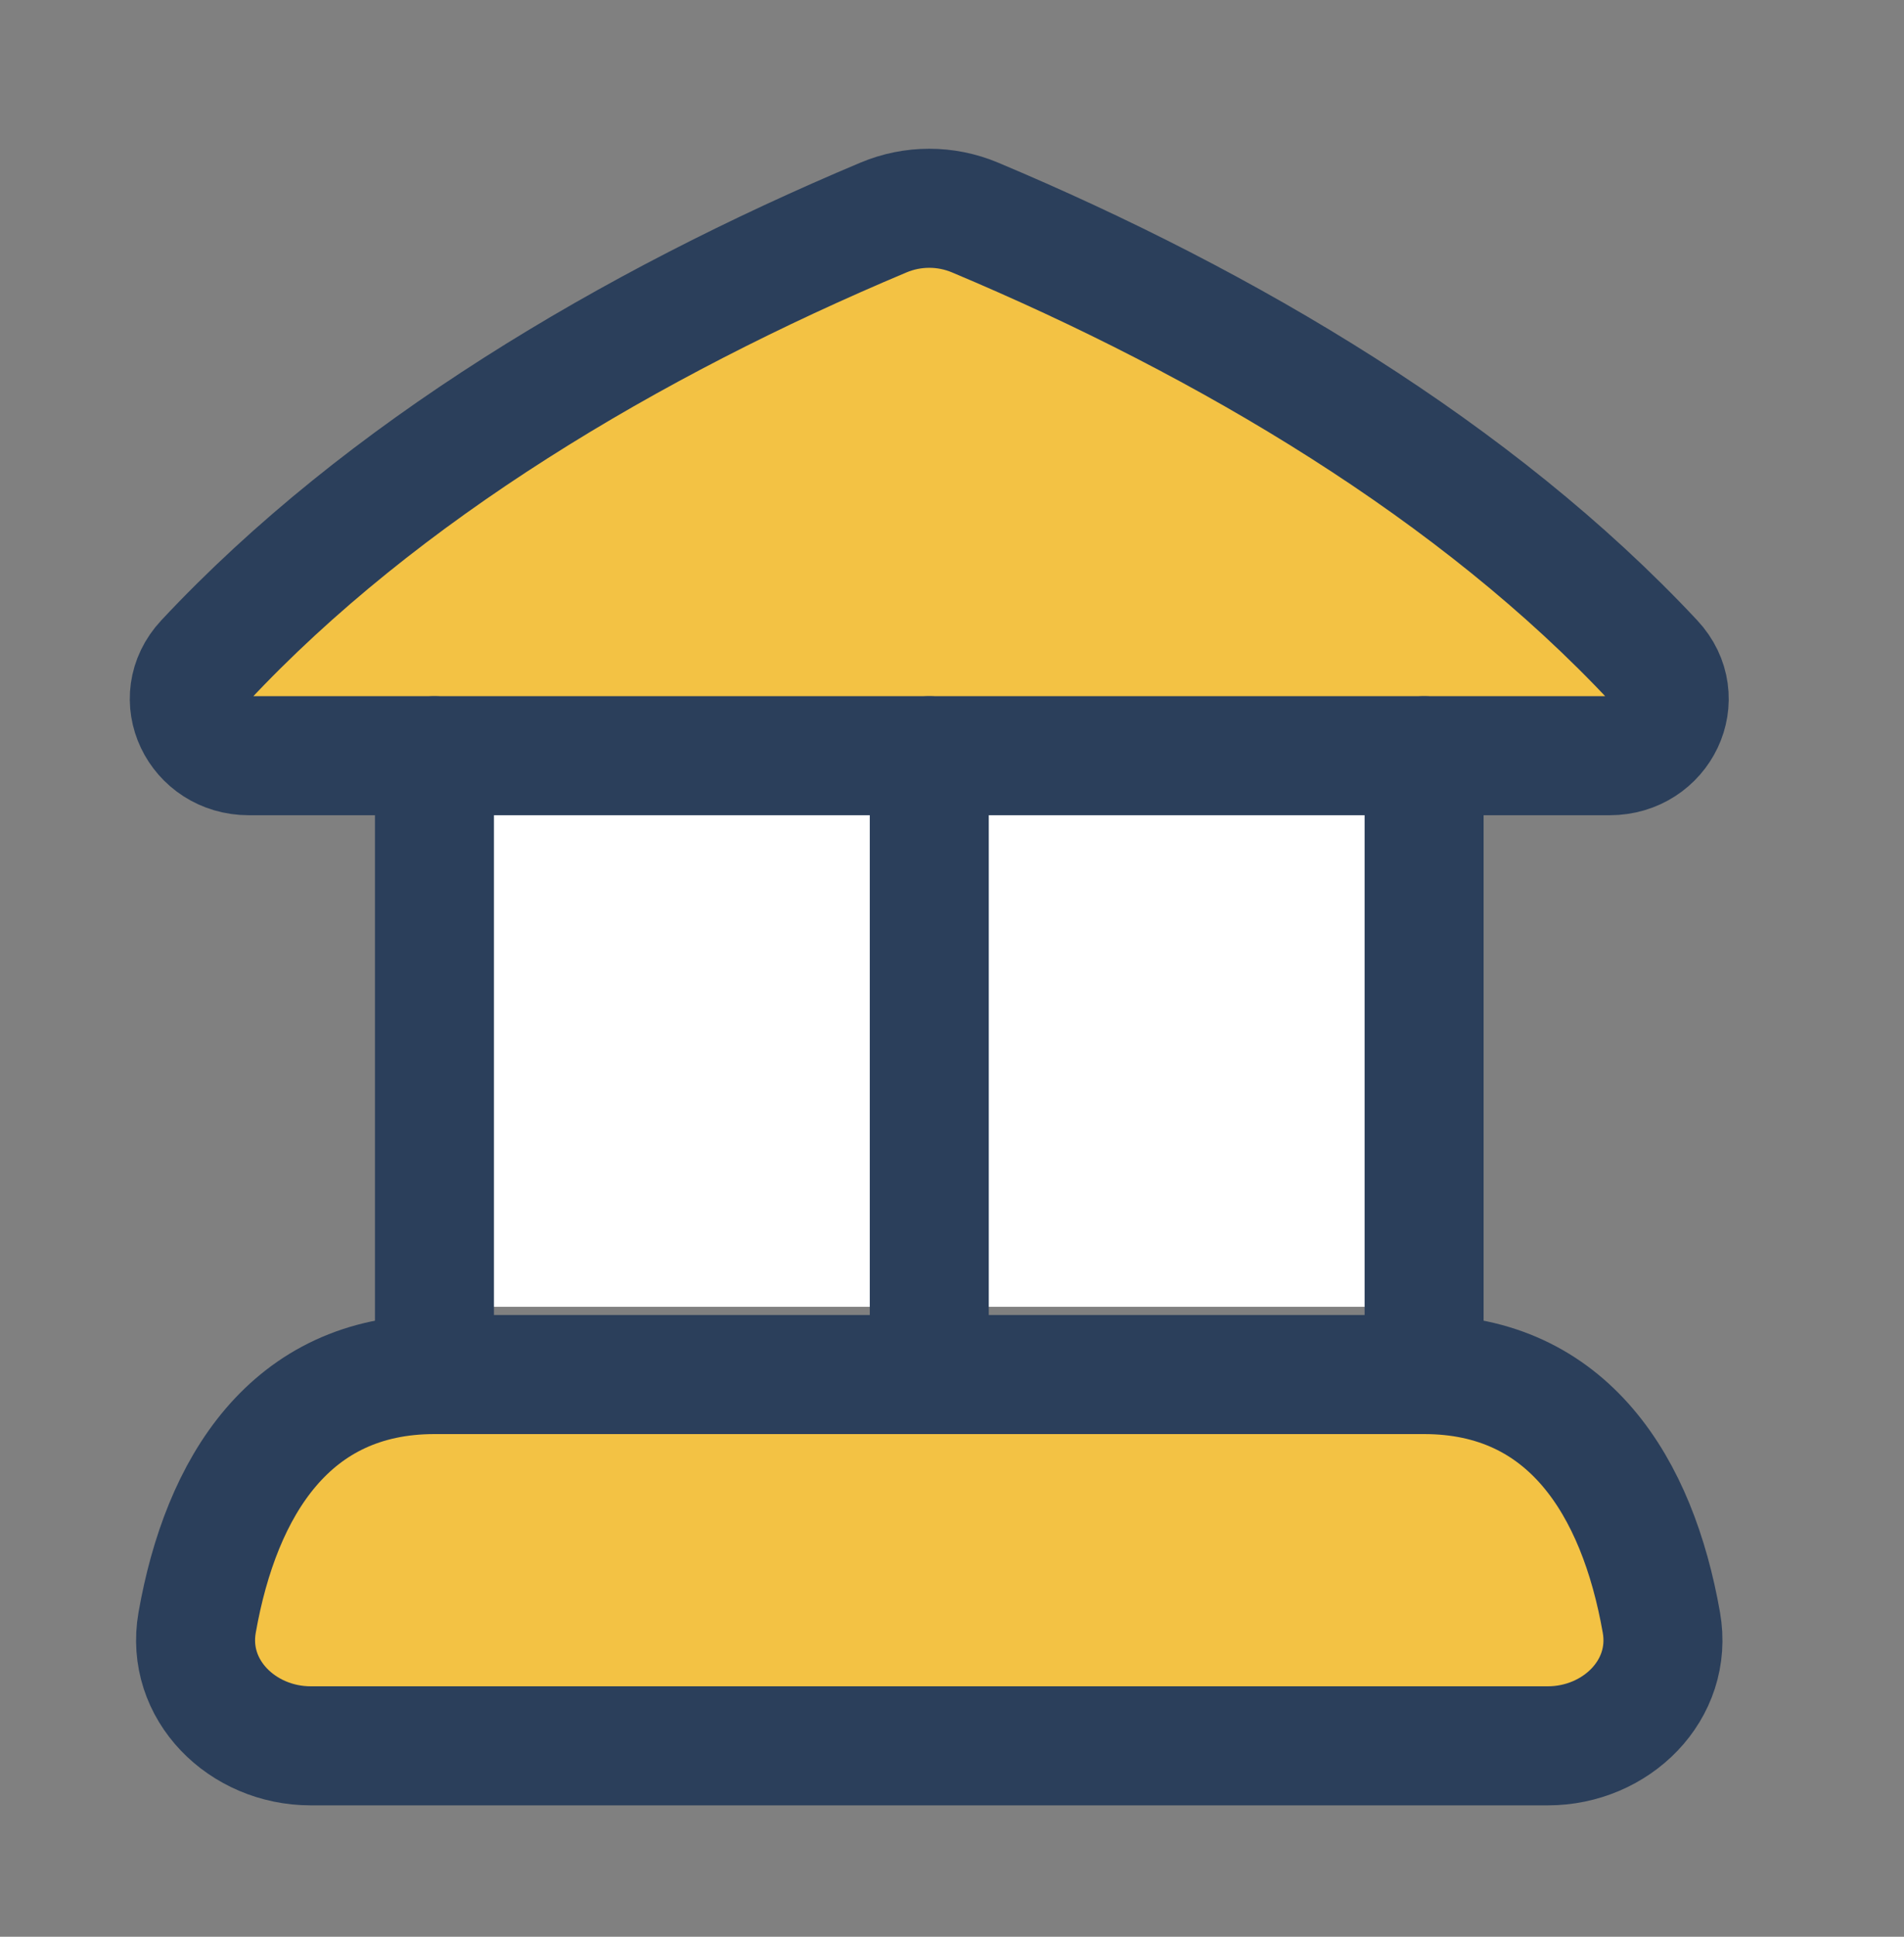
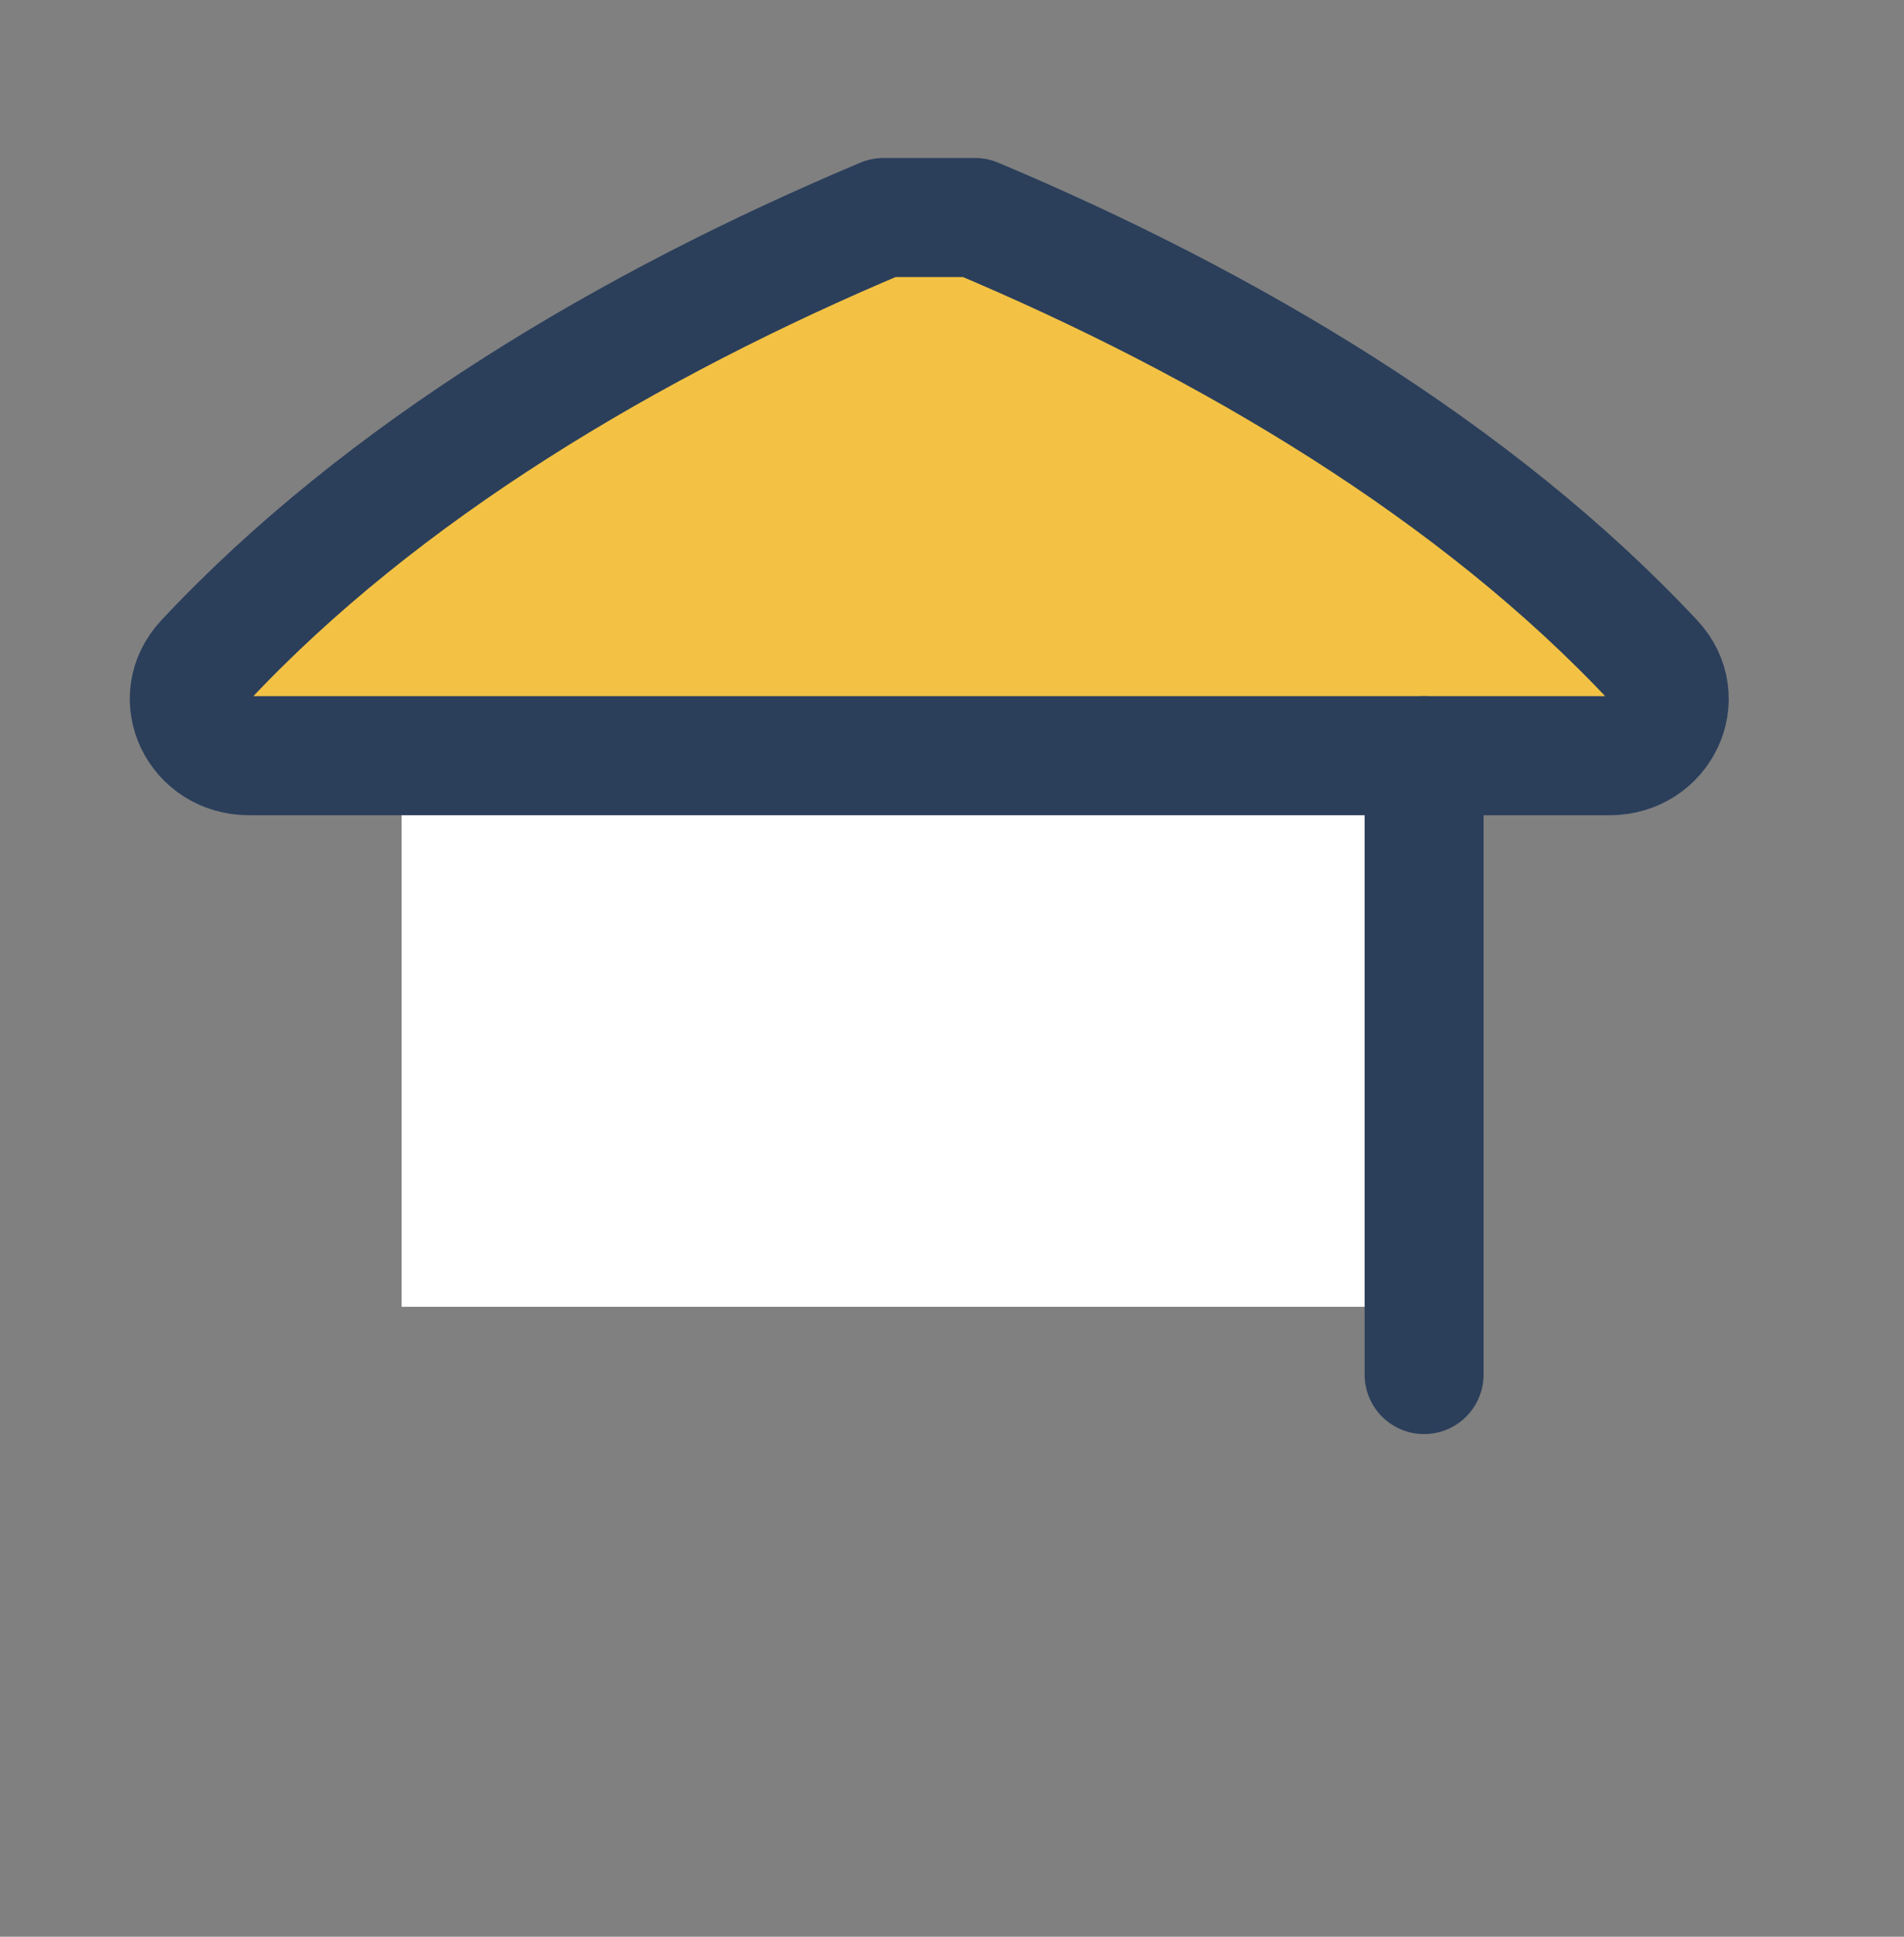
<svg xmlns="http://www.w3.org/2000/svg" width="60" height="61" viewBox="0 0 60 61" fill="none">
  <rect x="0" y="0" width="60" height="61" fill="#808080" stroke="none" />
  <rect x="12.657" y="23.872" width="31.116" height="17.287" fill="white" />
-   <path d="M27.841 6.851C19.869 10.2 12.026 14.856 6.452 20.819C5.355 21.993 6.237 23.802 7.843 23.802H50.724C52.33 23.802 53.212 21.993 52.115 20.819C46.541 14.856 38.698 10.2 30.726 6.851C29.803 6.463 28.764 6.463 27.841 6.851Z" fill="#F3C244" stroke="#2B3F5B" stroke-width="3.75" stroke-linecap="round" stroke-linejoin="round" />
-   <path d="M13.691 43.293C9.159 43.293 6.969 46.804 6.212 51.106C5.84 53.227 7.639 54.987 9.792 54.987H48.775C50.928 54.987 52.728 53.227 52.355 51.106C51.599 46.804 49.408 43.293 44.877 43.293H13.691Z" fill="#F3C244" stroke="#2B3F5B" stroke-width="3.75" stroke-linecap="round" stroke-linejoin="round" />
-   <path d="M13.691 43.293V23.802" stroke="#2B3F5B" stroke-width="3.75" stroke-linecap="round" stroke-linejoin="round" />
-   <path d="M29.284 43.293V23.802" stroke="#2B3F5B" stroke-width="3.75" stroke-linecap="round" stroke-linejoin="round" />
+   <path d="M27.841 6.851C19.869 10.2 12.026 14.856 6.452 20.819C5.355 21.993 6.237 23.802 7.843 23.802H50.724C52.33 23.802 53.212 21.993 52.115 20.819C46.541 14.856 38.698 10.2 30.726 6.851Z" fill="#F3C244" stroke="#2B3F5B" stroke-width="3.75" stroke-linecap="round" stroke-linejoin="round" />
  <path d="M44.877 43.293V23.802" stroke="#2B3F5B" stroke-width="3.75" stroke-linecap="round" stroke-linejoin="round" />
</svg>